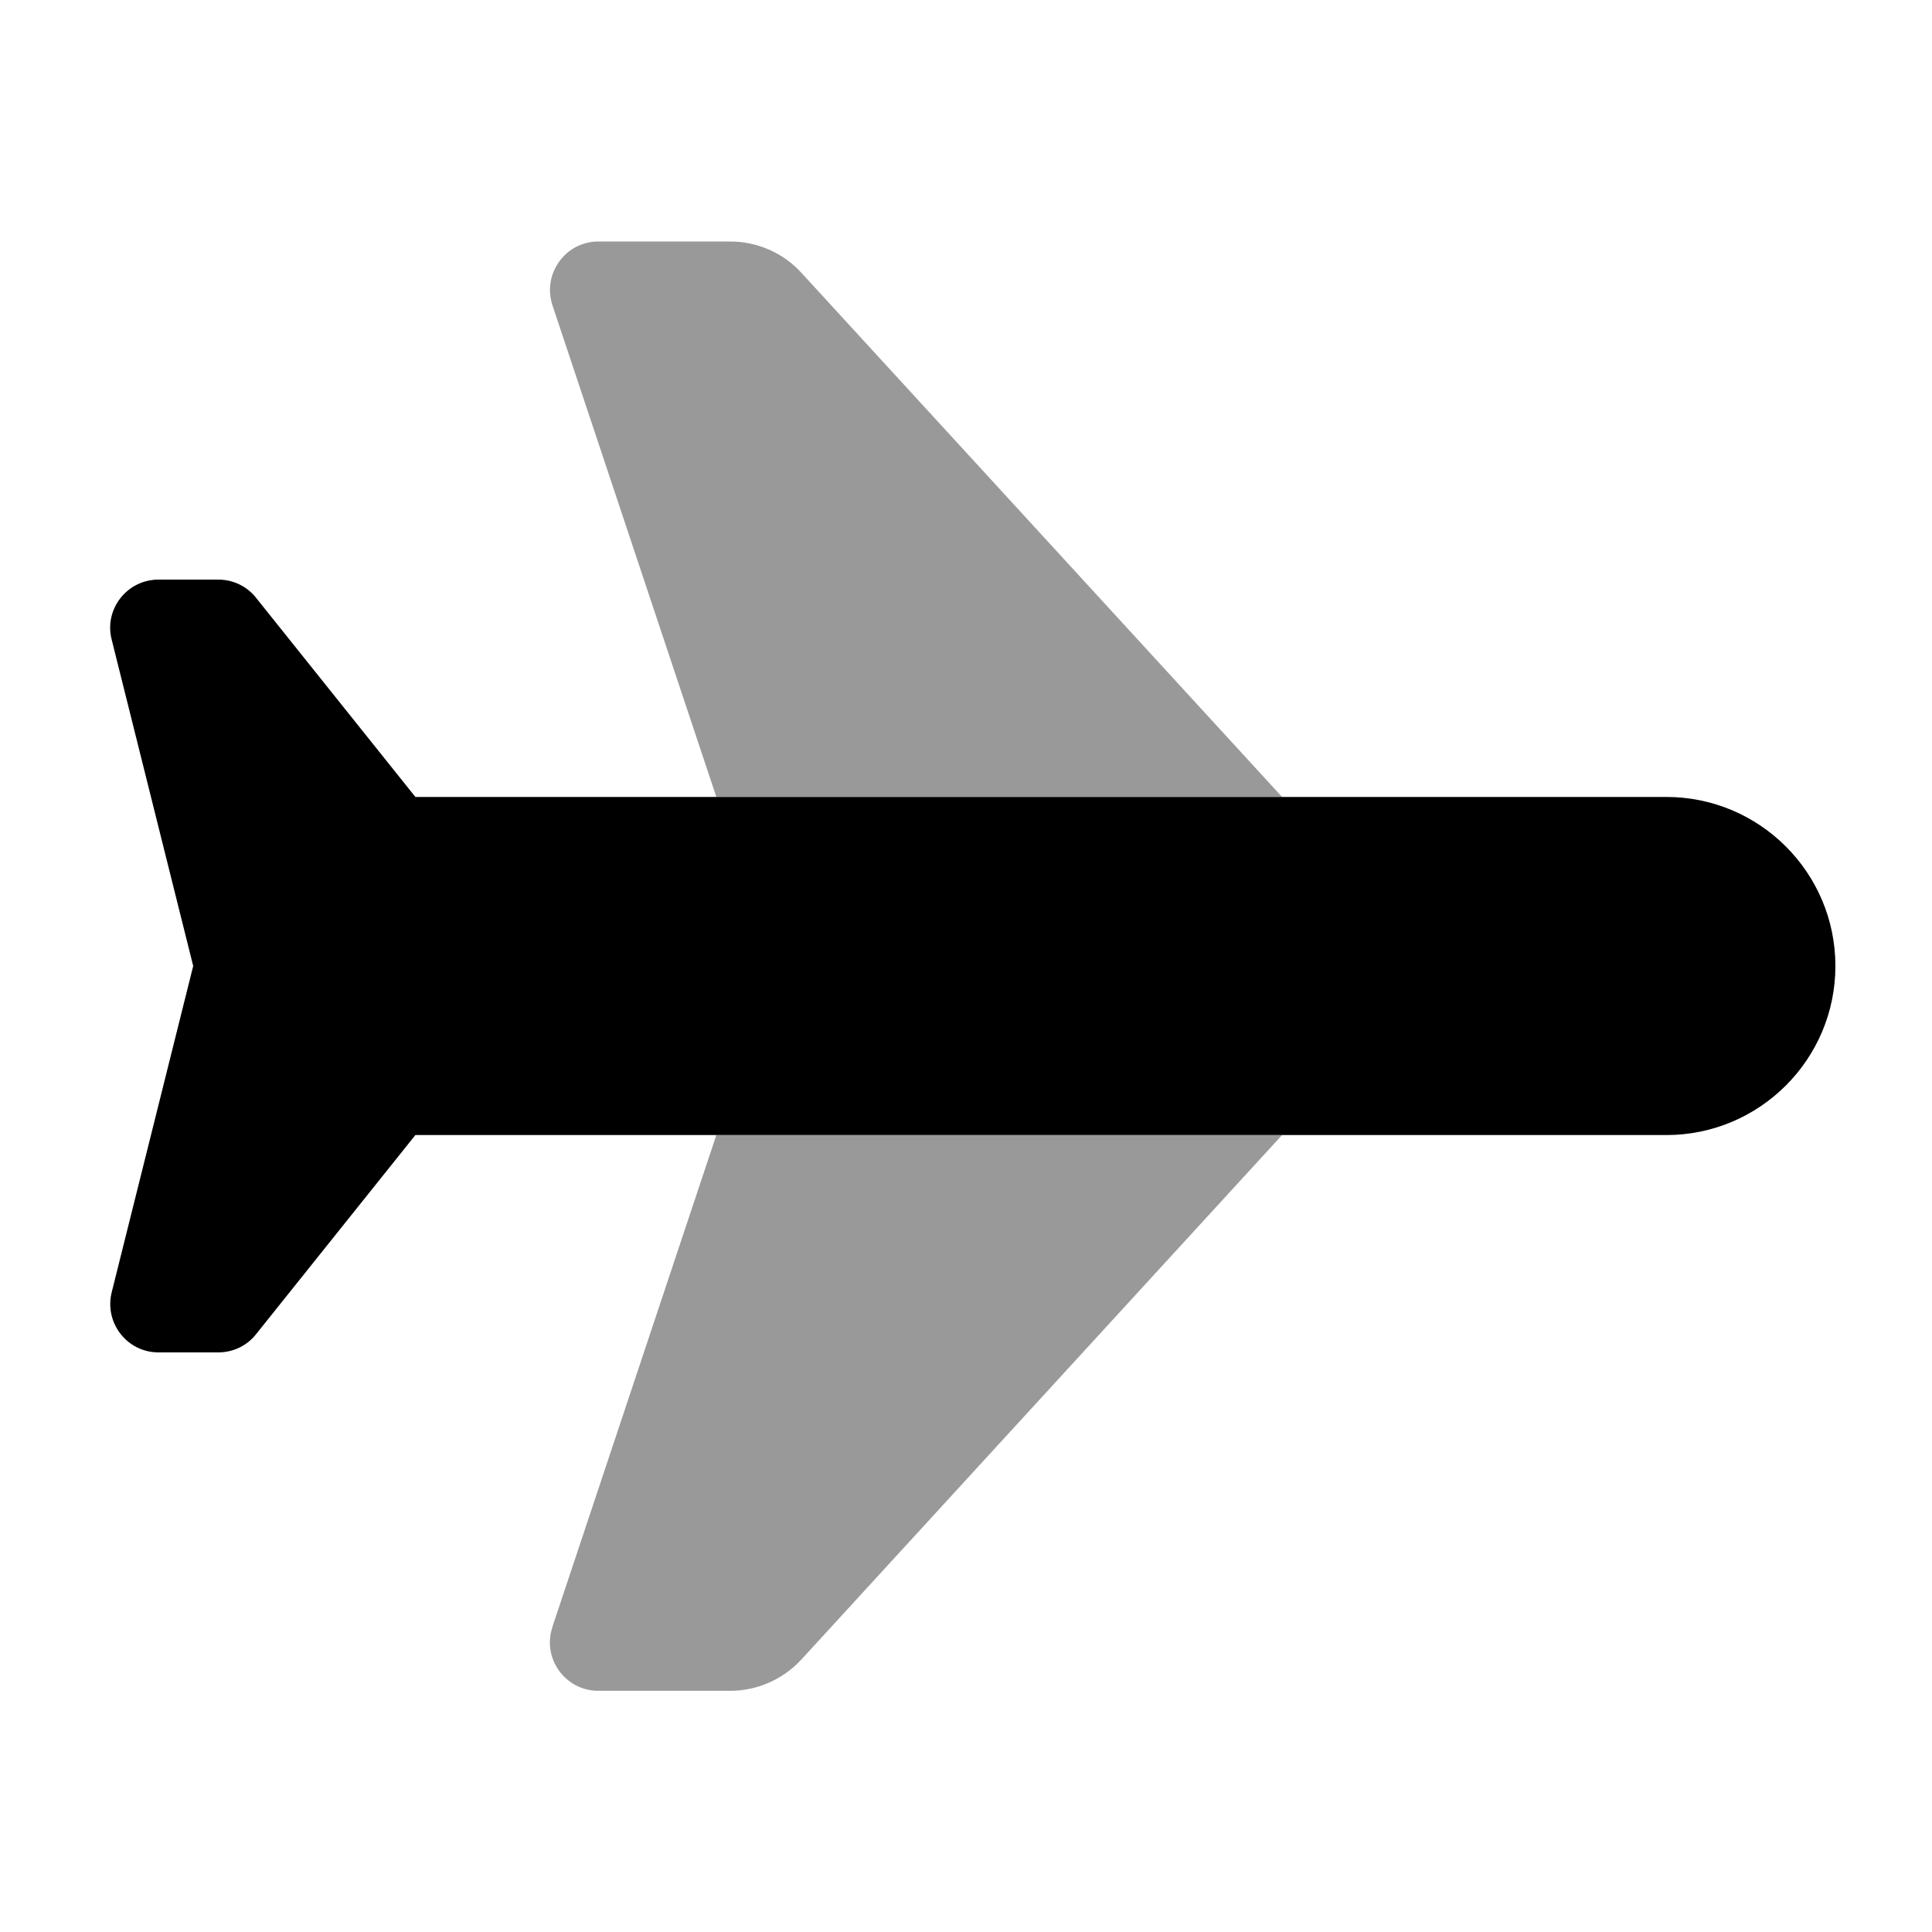
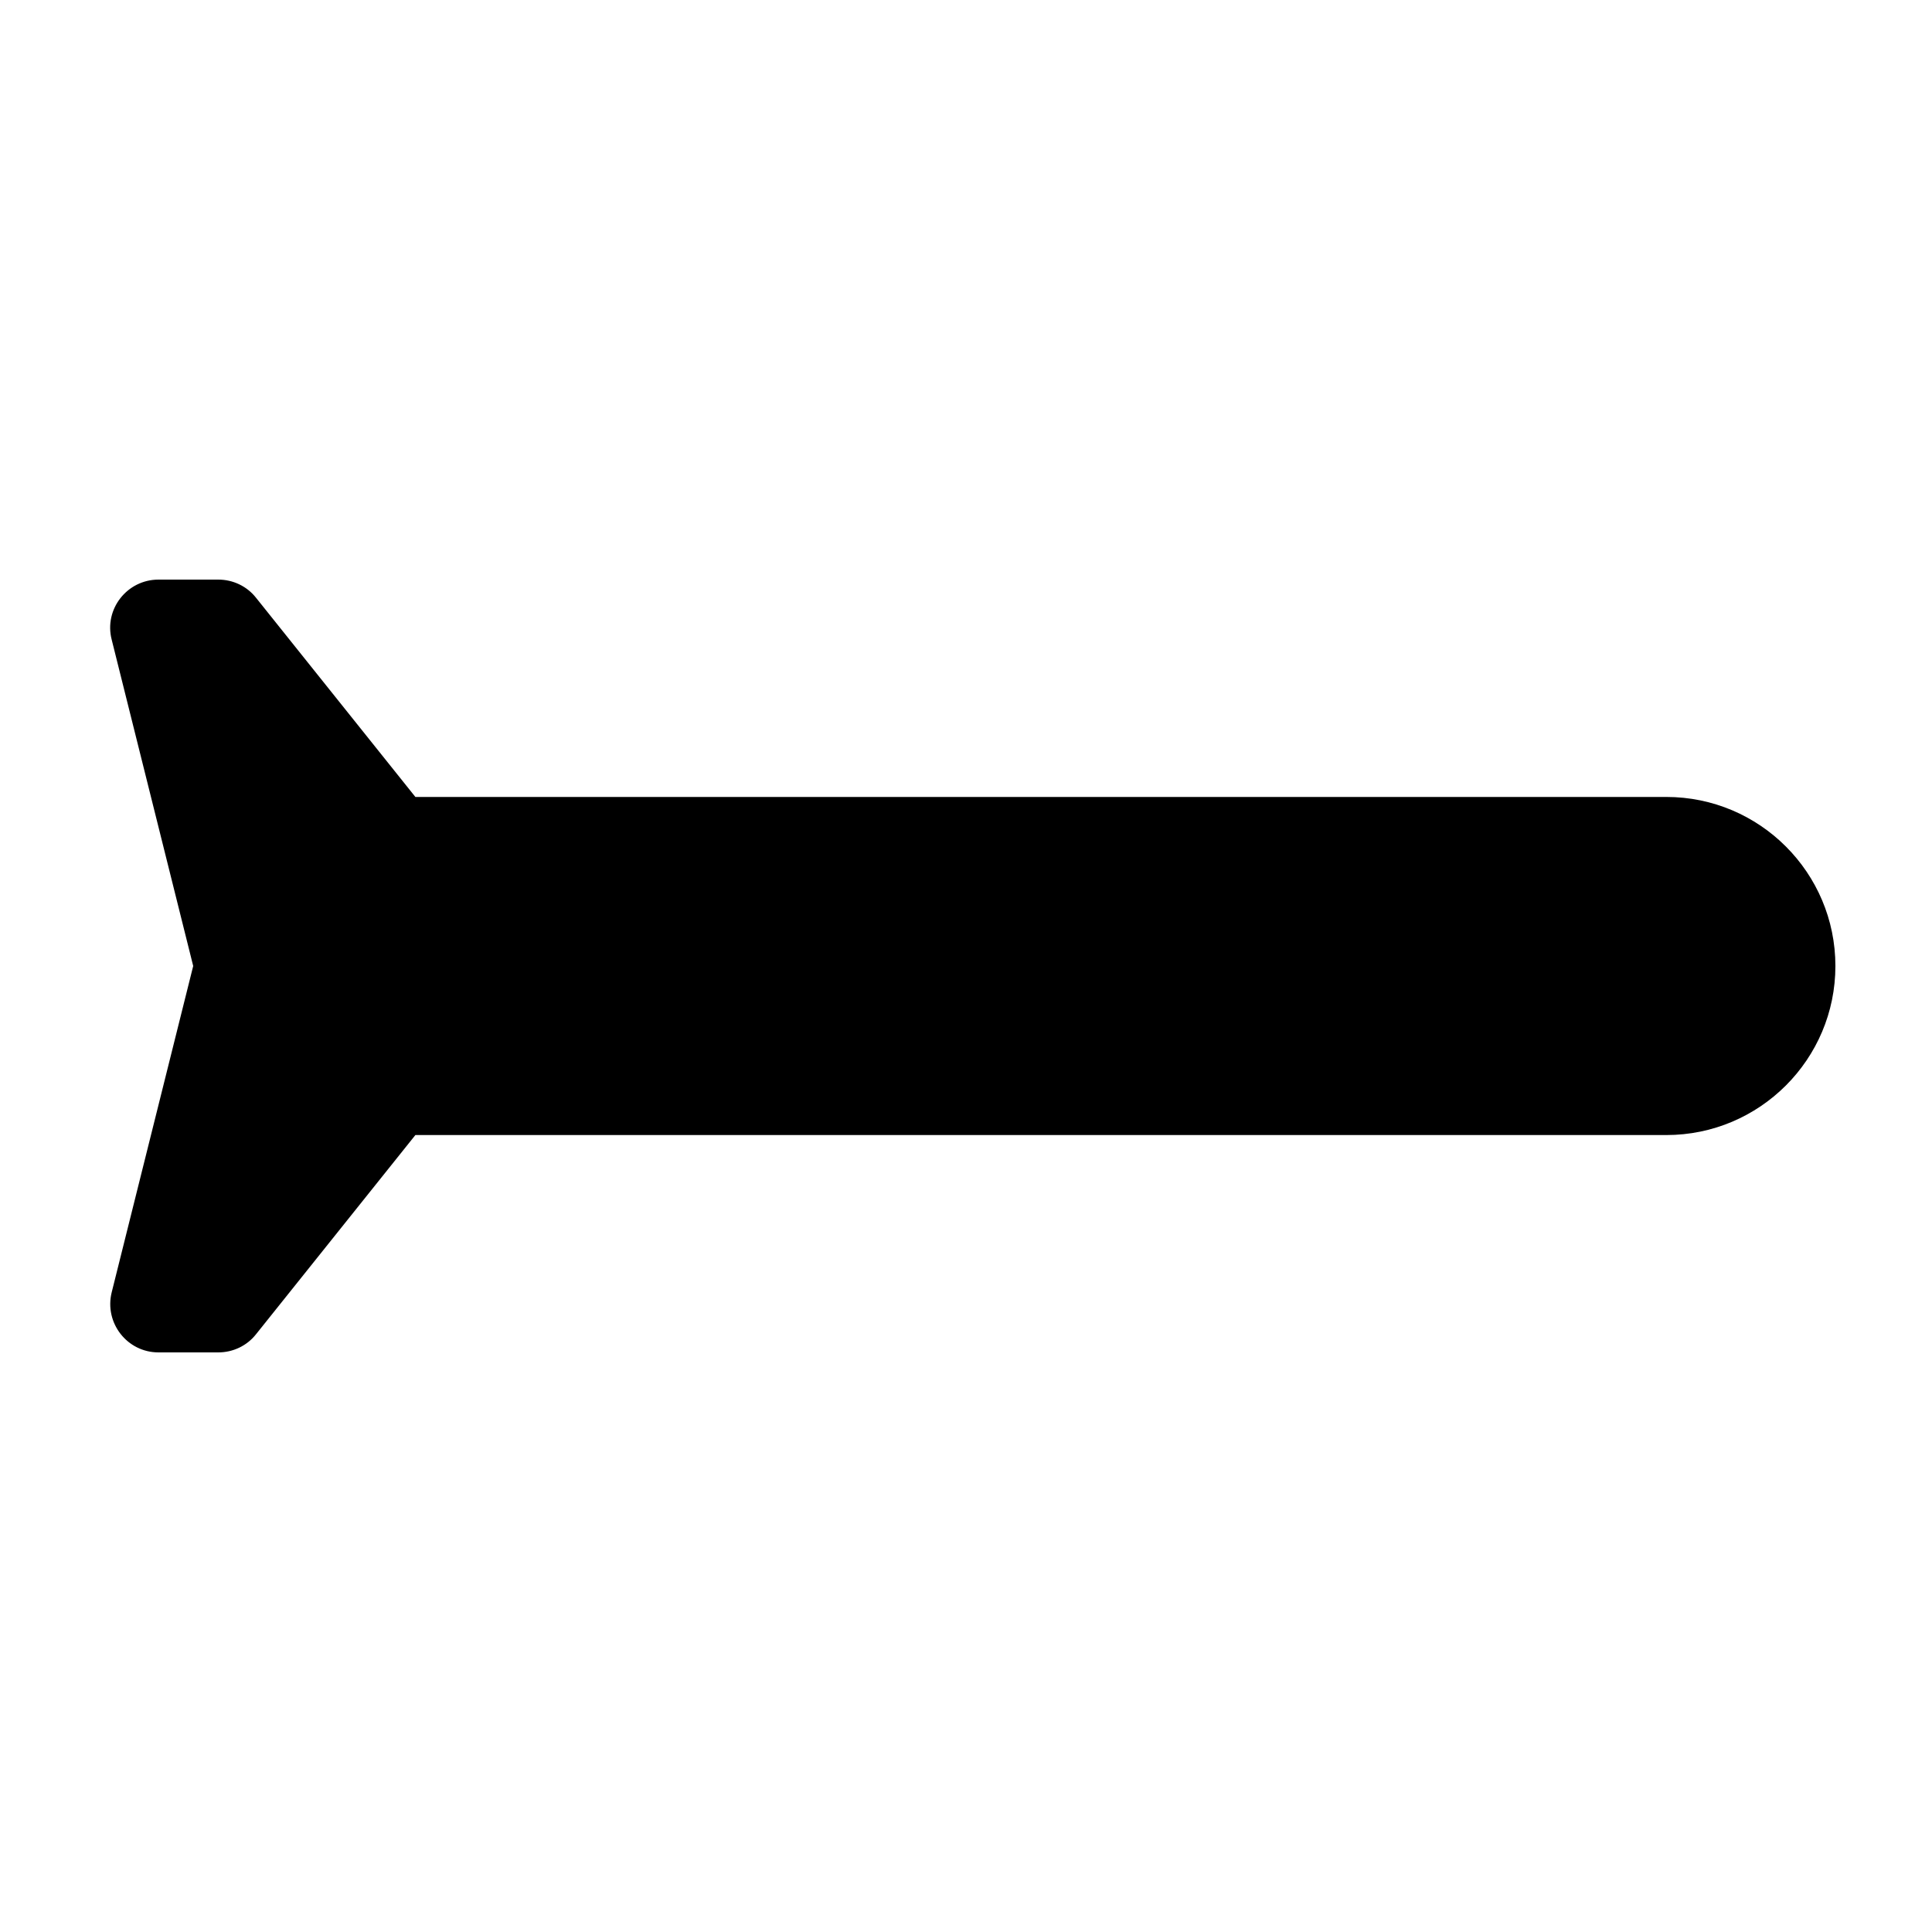
<svg xmlns="http://www.w3.org/2000/svg" viewBox="0 0 640 640">
-   <path opacity=".4" fill="currentColor" d="M183 101.1L237.3 264L424.7 264L265.5 90.4C259.5 83.8 250.9 80 241.9 80L198.2 80C187.3 80 179.6 90.7 183 101.1zM183 539C179.5 549.4 187.3 560.1 198.2 560.1L241.9 560.1C250.9 560.1 259.4 556.3 265.5 549.7L424.7 376L237.3 376L183 538.9z" />
  <path fill="currentColor" d="M552 264C582.9 264 608 289.1 608 320C608 350.9 582.9 376 552 376L137.6 376L84.8 442C81.8 445.8 77.2 448 72.3 448L52.5 448C42.1 448 34.5 438.2 37 428.1L64 320L37 211.9C34.4 201.8 42.1 192 52.5 192L72.3 192C77.2 192 81.8 194.2 84.8 198L137.6 264L552 264z" />
</svg>